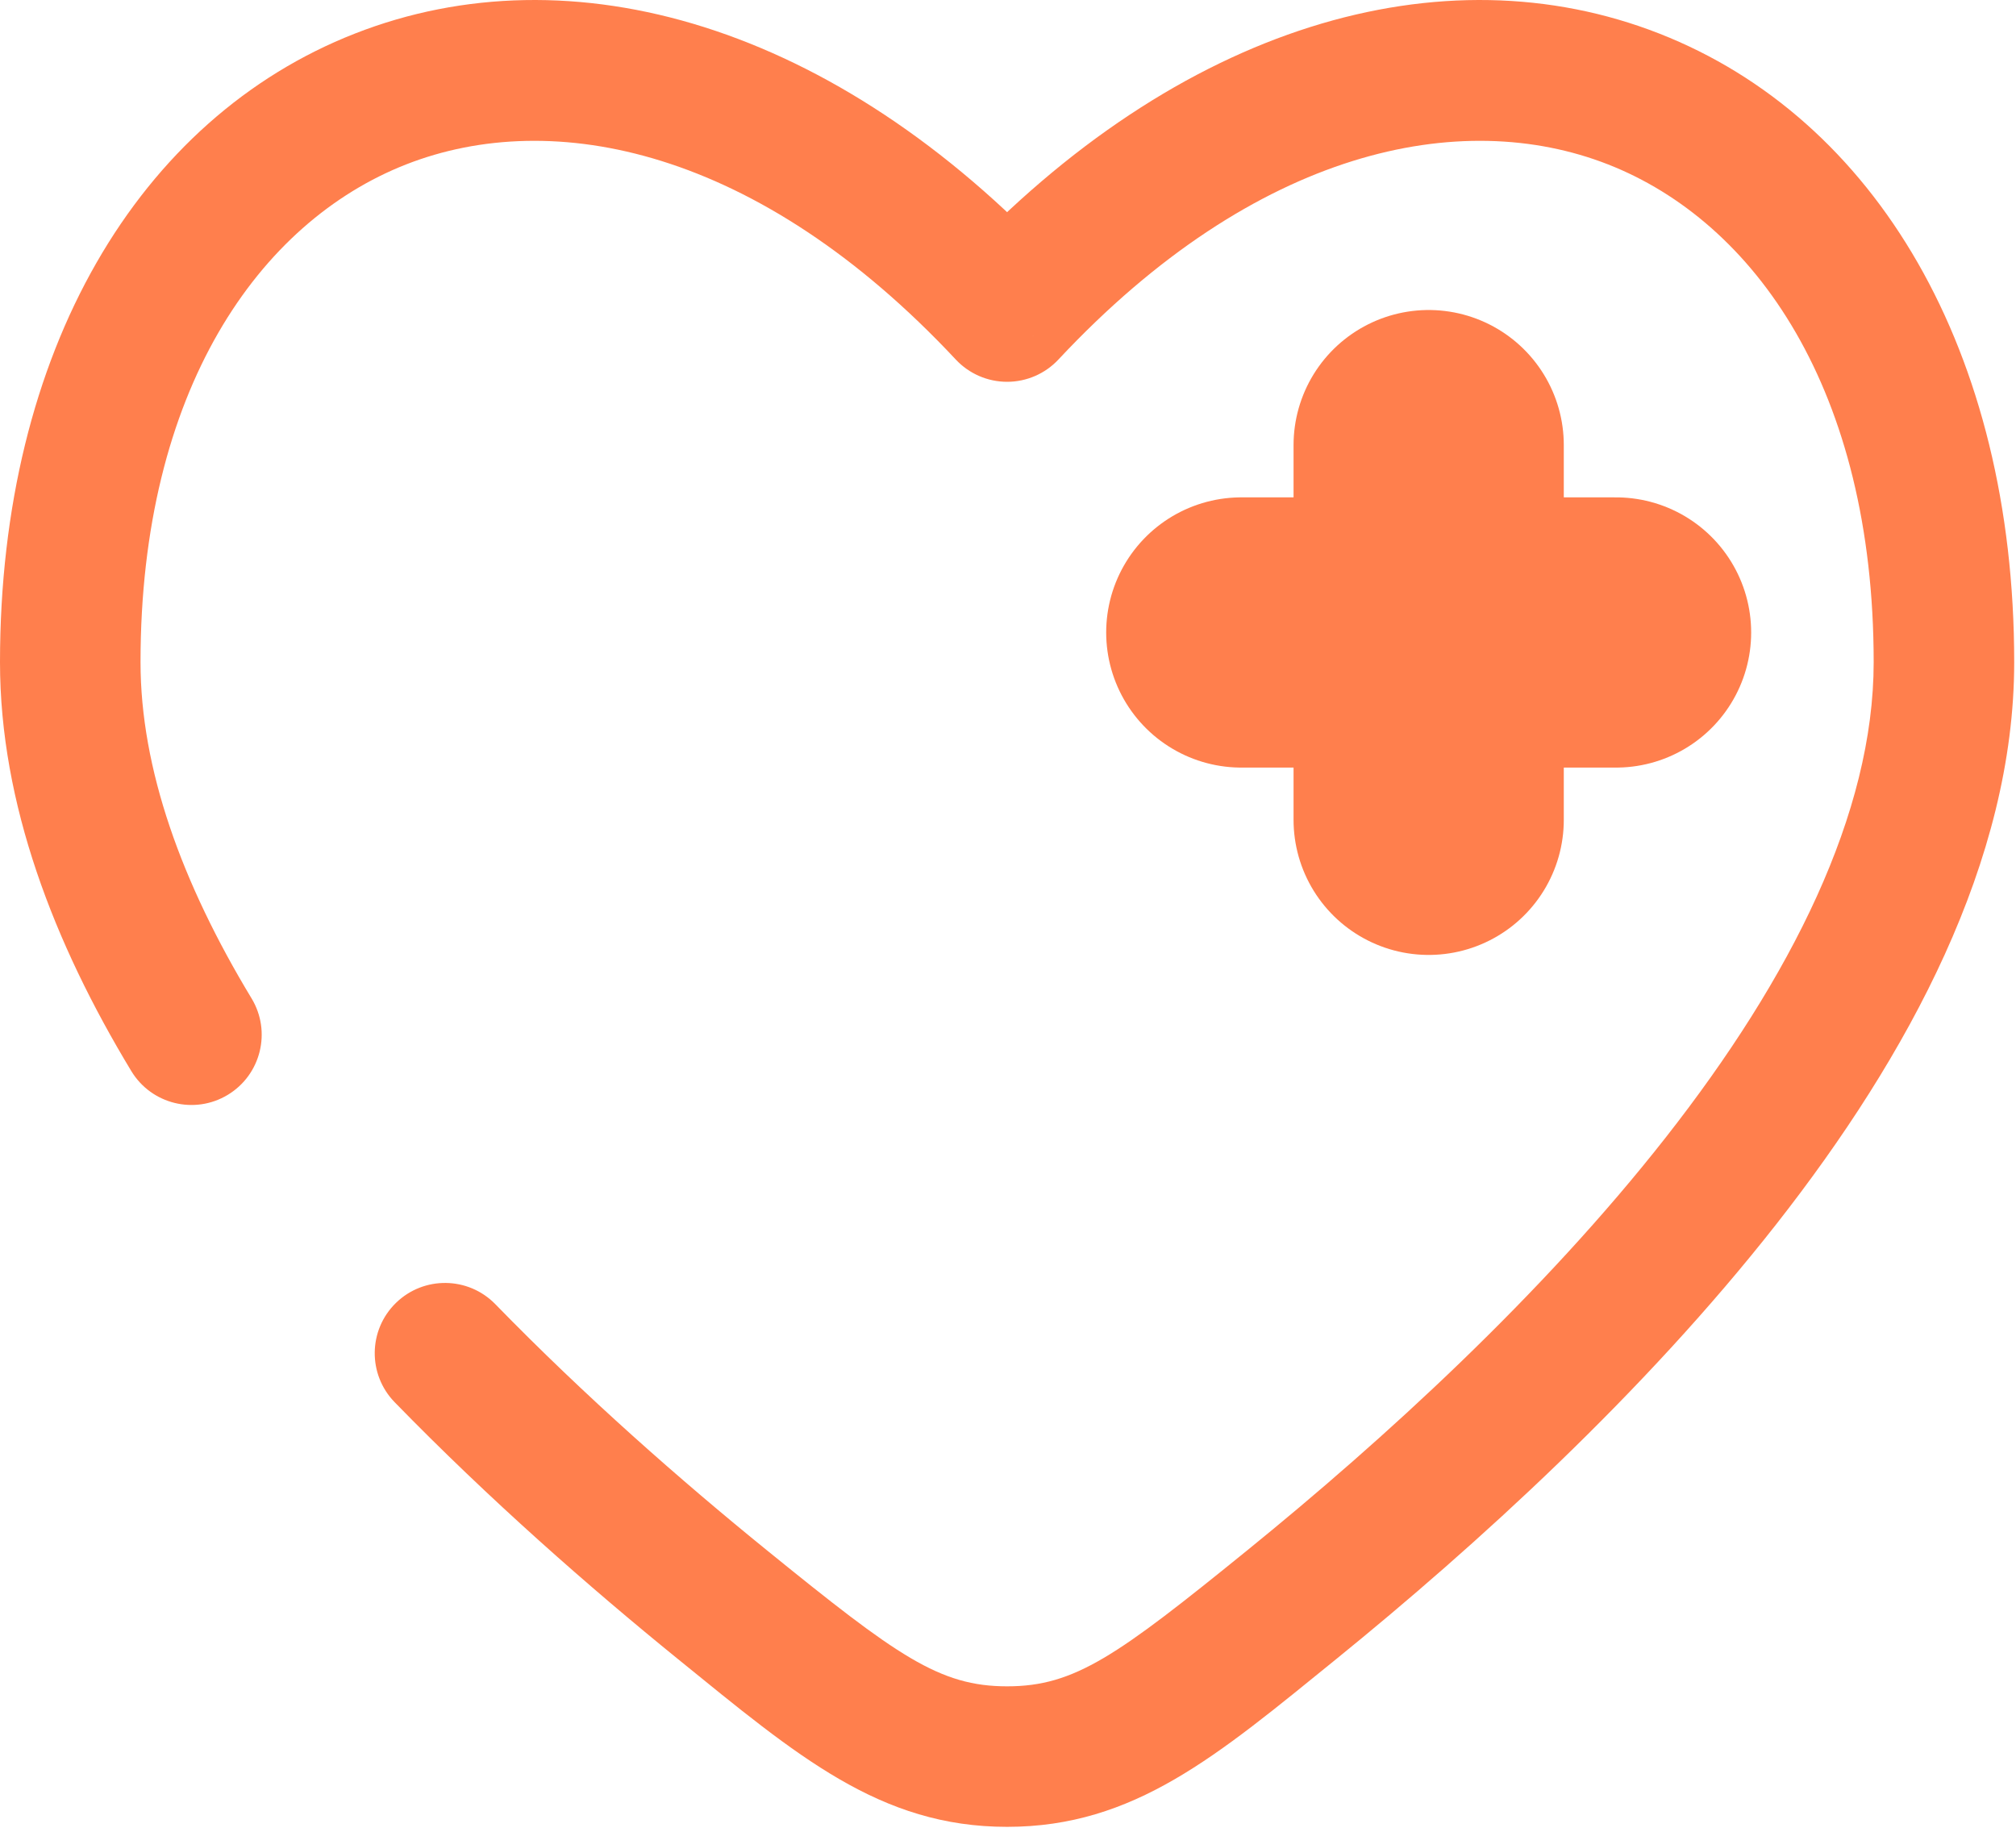
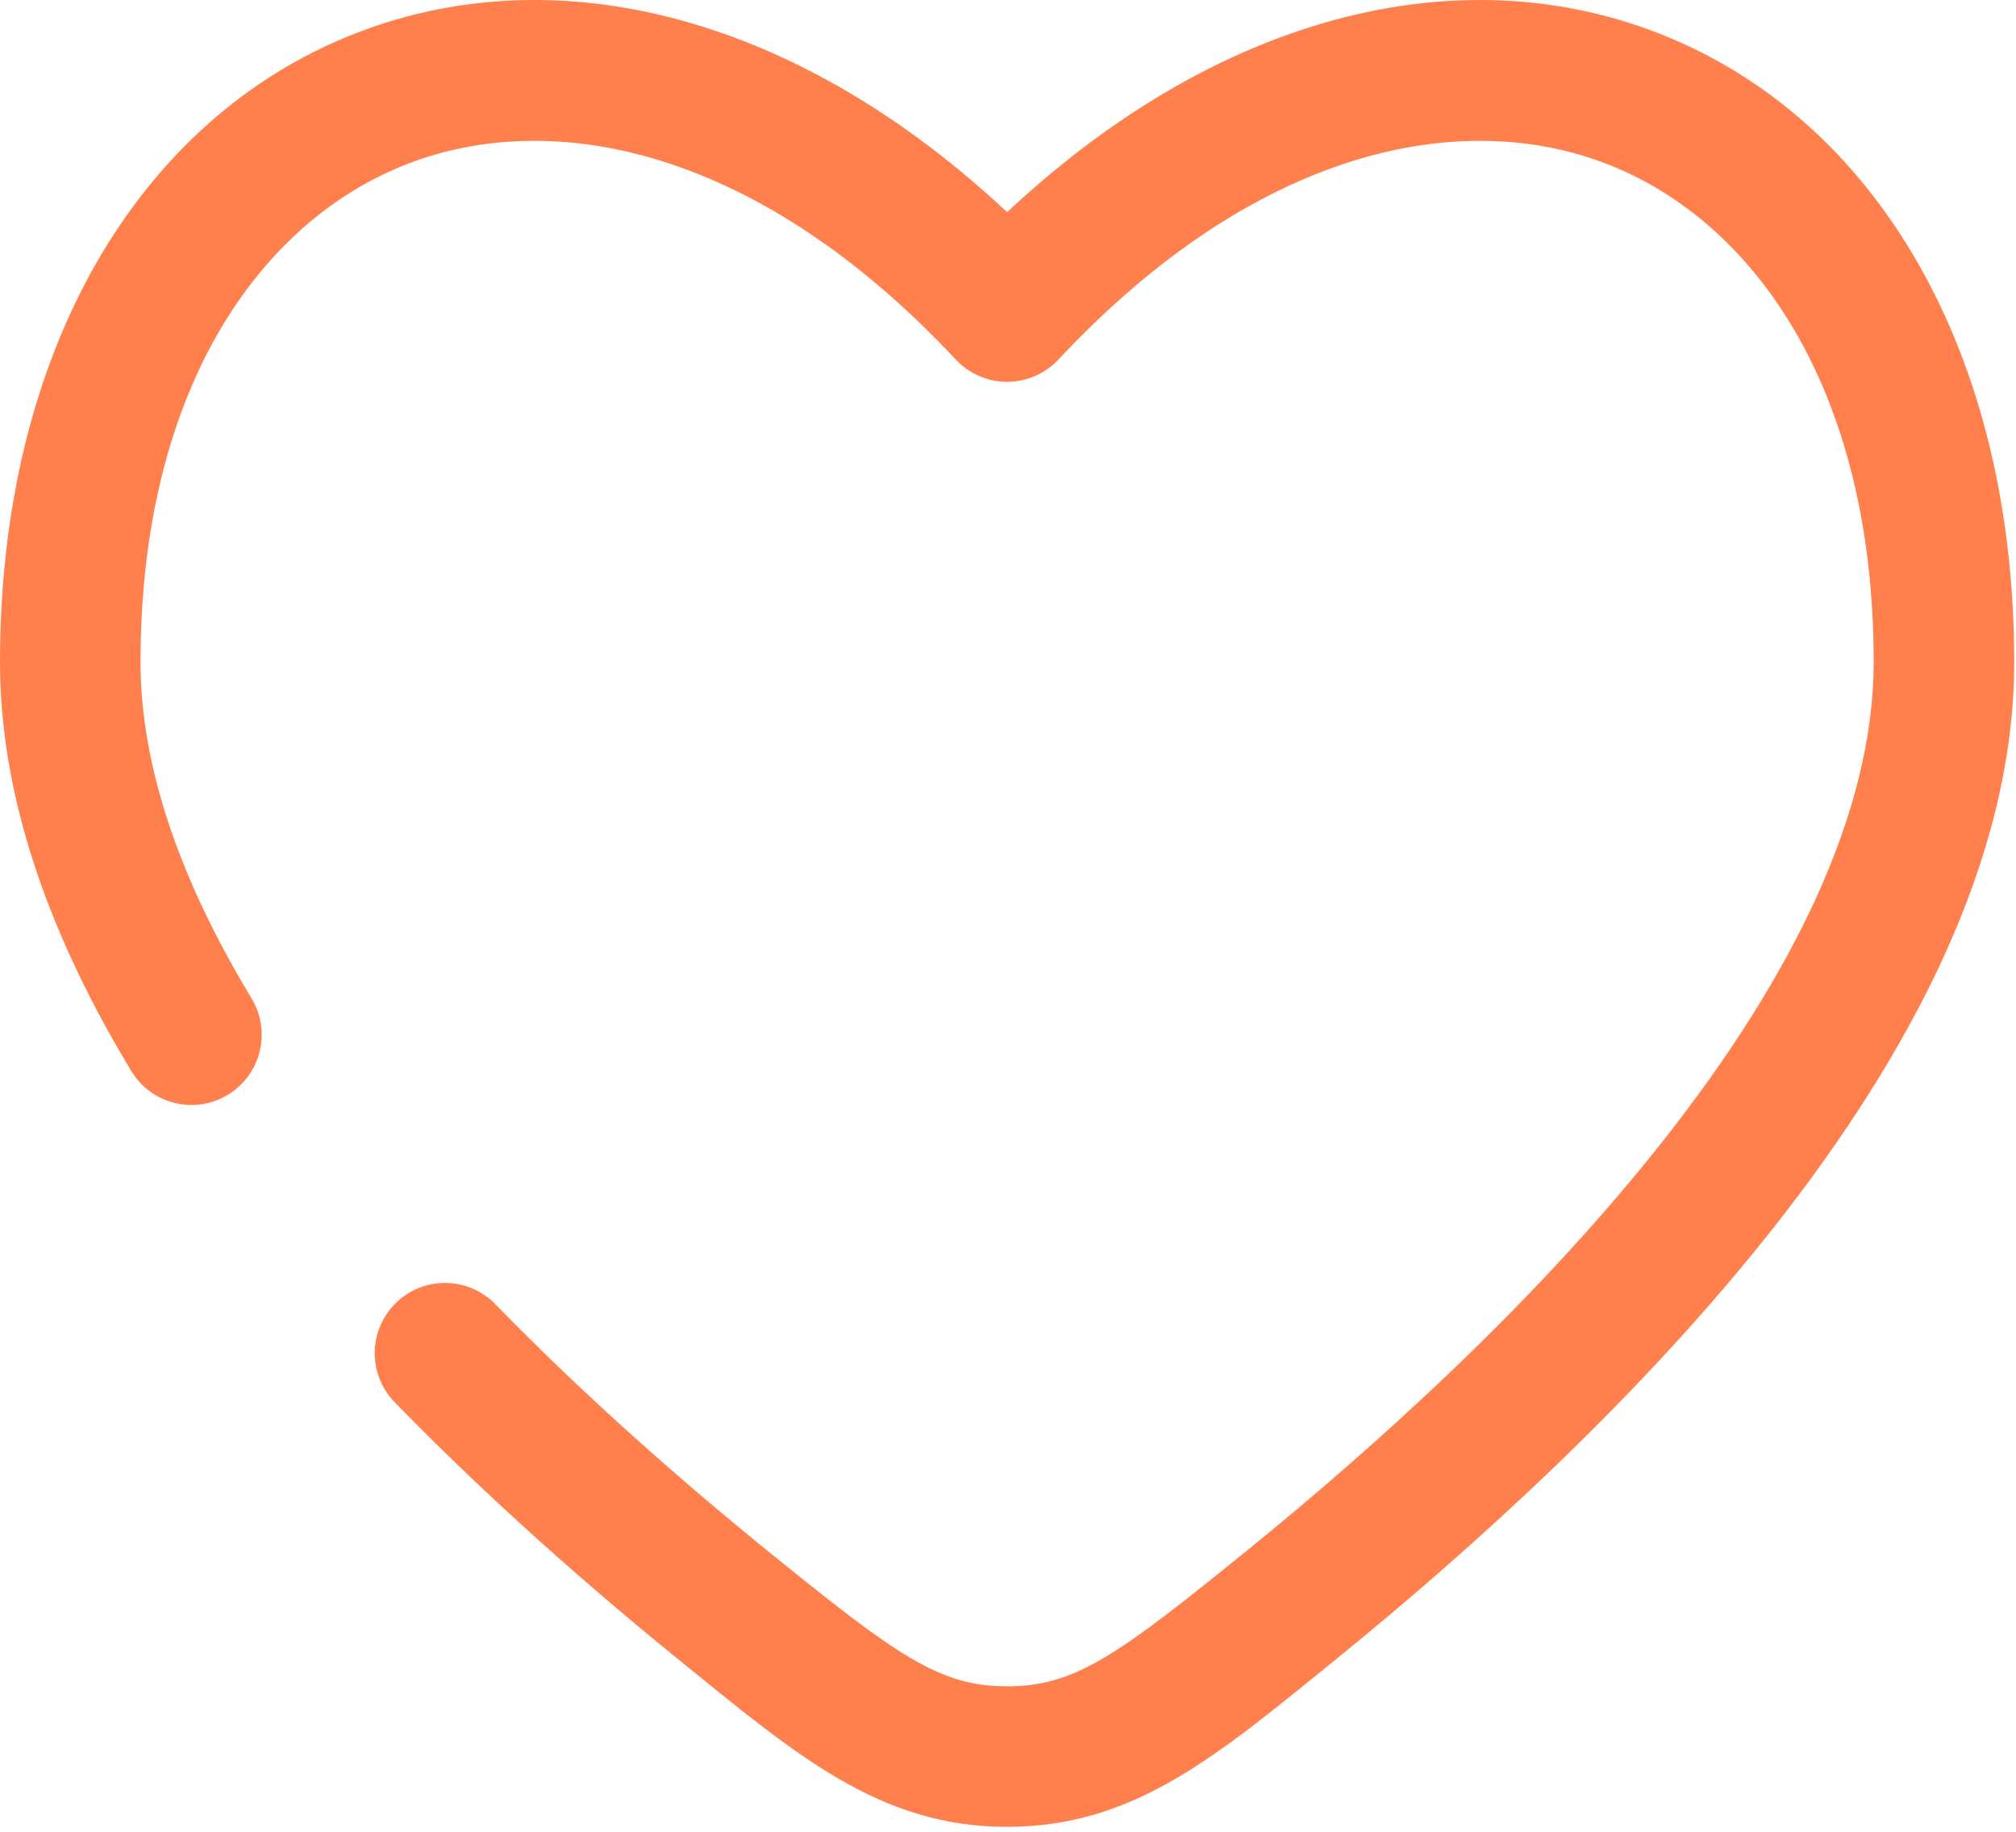
<svg xmlns="http://www.w3.org/2000/svg" width="373" height="339" viewBox="0 0 373 339" fill="none">
-   <path d="M298.999 117.029H264.333M264.333 117.029H229.666M264.333 117.029V82.362M264.333 117.029V151.695" stroke="#FF7F4D" stroke-width="50" stroke-linecap="round" />
  <path d="M186.333 57.646L176.838 66.525C179.296 69.154 182.733 70.646 186.333 70.646C189.933 70.646 193.371 69.154 195.829 66.525L186.333 57.646ZM24.294 198.185C28.01 204.329 36.002 206.297 42.146 202.582C48.289 198.866 50.257 190.873 46.542 184.731L24.294 198.185ZM91.647 241.32C86.638 236.176 78.408 236.067 73.264 241.076C68.12 246.084 68.011 254.315 73.02 259.458L91.647 241.32ZM26 122.532C26 72.185 47.973 41.062 75.158 30.417C102.283 19.796 140.233 27.377 176.838 66.525L195.829 48.768C154.437 4.498 105.72 -9.473 65.678 6.207C25.695 21.863 0 64.891 0 122.532H26ZM247.189 307.019C273.057 286.027 304.051 257.893 328.687 226.471C353.073 195.368 372.667 159.242 372.667 122.531H346.667C346.667 150.463 331.425 180.839 308.227 210.427C285.279 239.696 255.937 266.436 230.805 286.831L247.189 307.019ZM372.667 122.531C372.667 64.891 346.972 21.862 306.989 6.207C266.947 -9.473 218.23 4.498 176.838 48.768L195.829 66.525C232.433 27.377 270.384 19.796 297.509 30.417C324.693 41.062 346.667 72.185 346.667 122.531H372.667ZM125.478 307.019C147.517 324.903 162.8 338.028 186.333 338.028V312.028C173.803 312.028 166 306.417 141.862 286.831L125.478 307.019ZM230.805 286.831C206.667 306.417 198.864 312.028 186.333 312.028V338.028C209.867 338.028 225.15 324.903 247.189 307.019L230.805 286.831ZM46.542 184.731C33.594 163.322 26 142.248 26 122.532H0C0 148.743 9.992 174.539 24.294 198.185L46.542 184.731ZM141.862 286.831C125.967 273.931 108.315 258.437 91.647 241.32L73.02 259.458C90.575 277.486 109.026 293.669 125.478 307.019L141.862 286.831Z" fill="#FF7F4D" />
</svg>